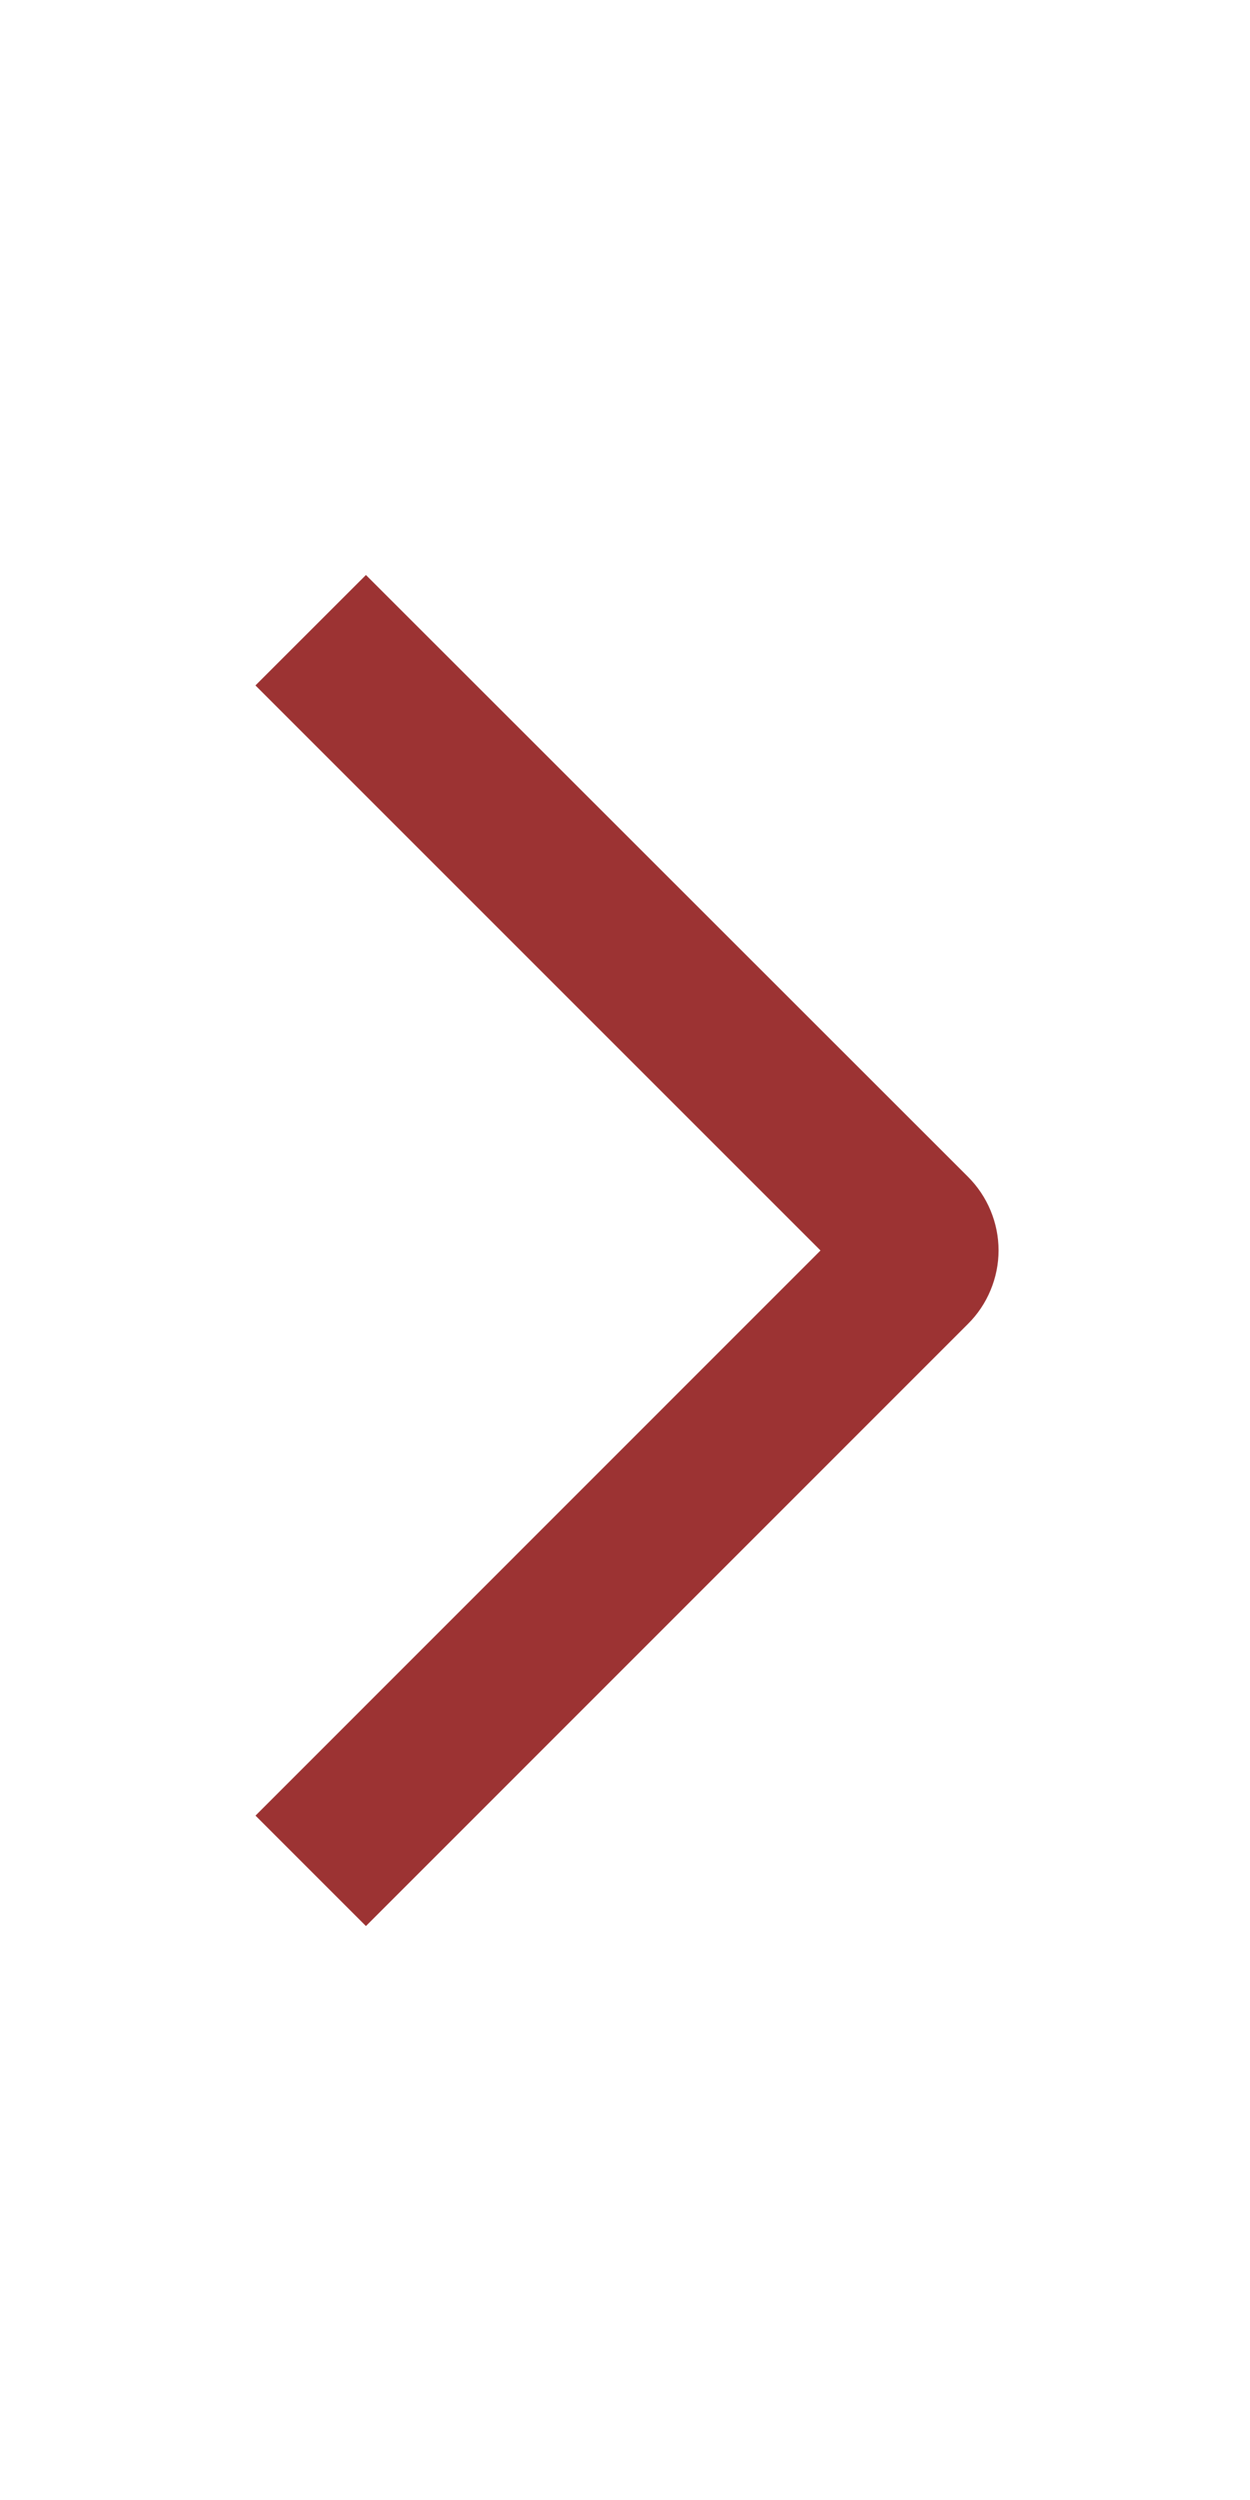
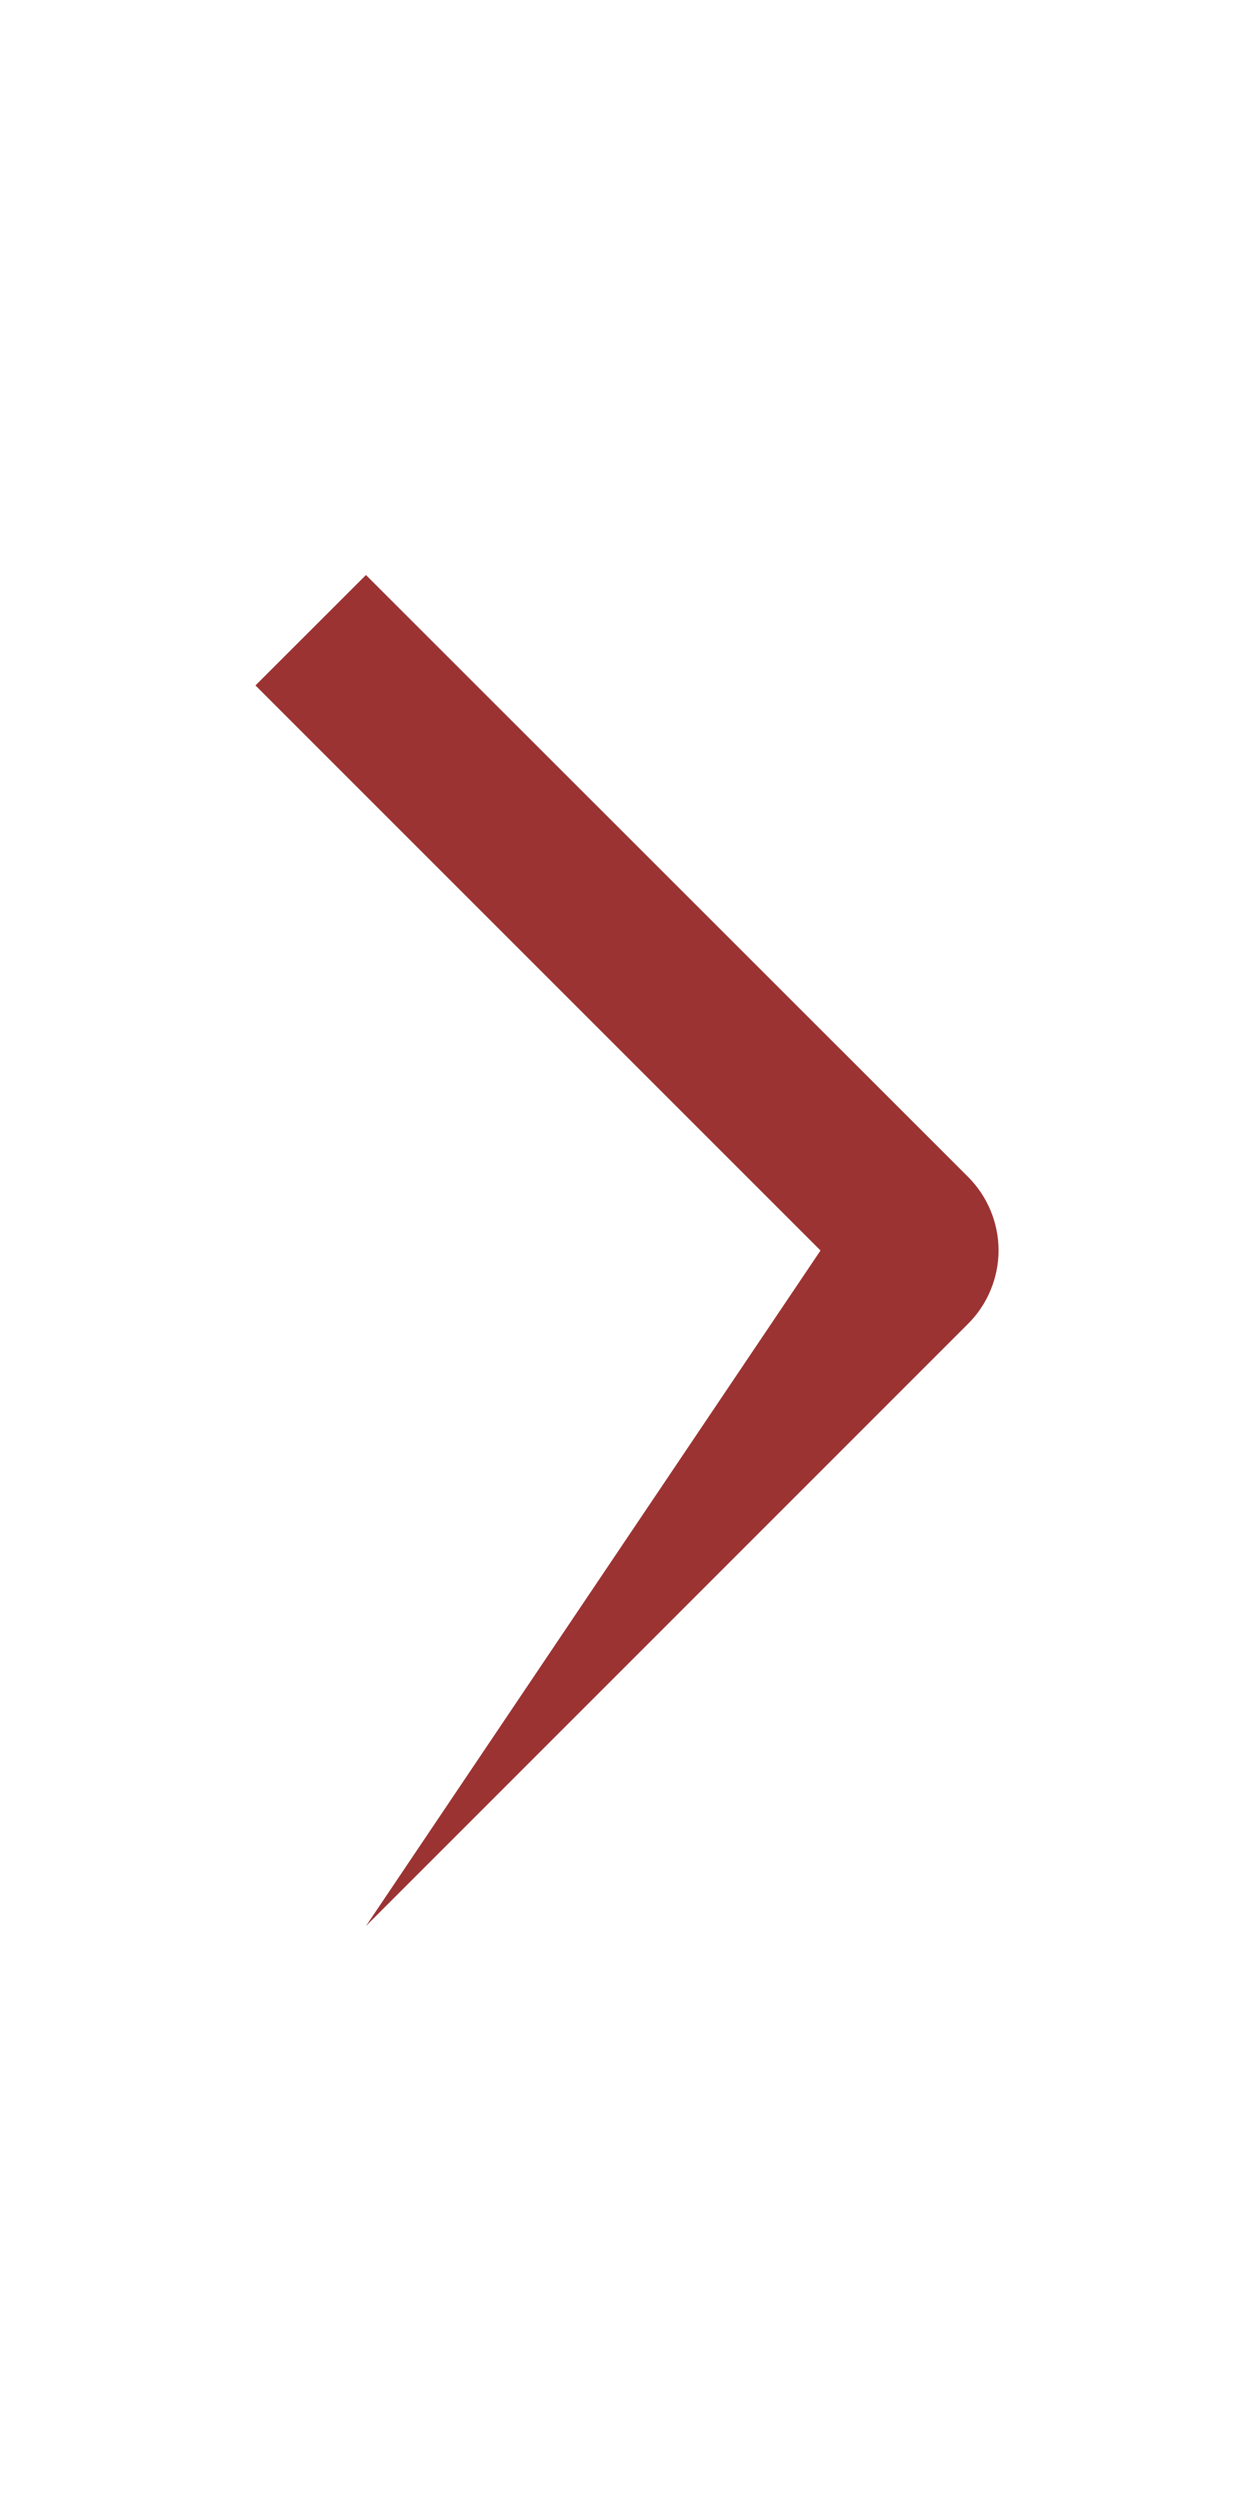
<svg xmlns="http://www.w3.org/2000/svg" width="20" height="40" viewBox="0 0 20 40" fill="none">
-   <path d="M4.087 10.967L5.855 9.2L15.487 18.828C15.642 18.983 15.765 19.166 15.849 19.368C15.933 19.57 15.977 19.787 15.977 20.006C15.977 20.225 15.933 20.441 15.849 20.643C15.765 20.846 15.642 21.029 15.487 21.183L5.855 30.817L4.088 29.05L13.128 20.008L4.087 10.967Z" fill="#9C3333" />
+   <path d="M4.087 10.967L5.855 9.2L15.487 18.828C15.642 18.983 15.765 19.166 15.849 19.368C15.933 19.57 15.977 19.787 15.977 20.006C15.977 20.225 15.933 20.441 15.849 20.643C15.765 20.846 15.642 21.029 15.487 21.183L5.855 30.817L13.128 20.008L4.087 10.967Z" fill="#9C3333" />
</svg>